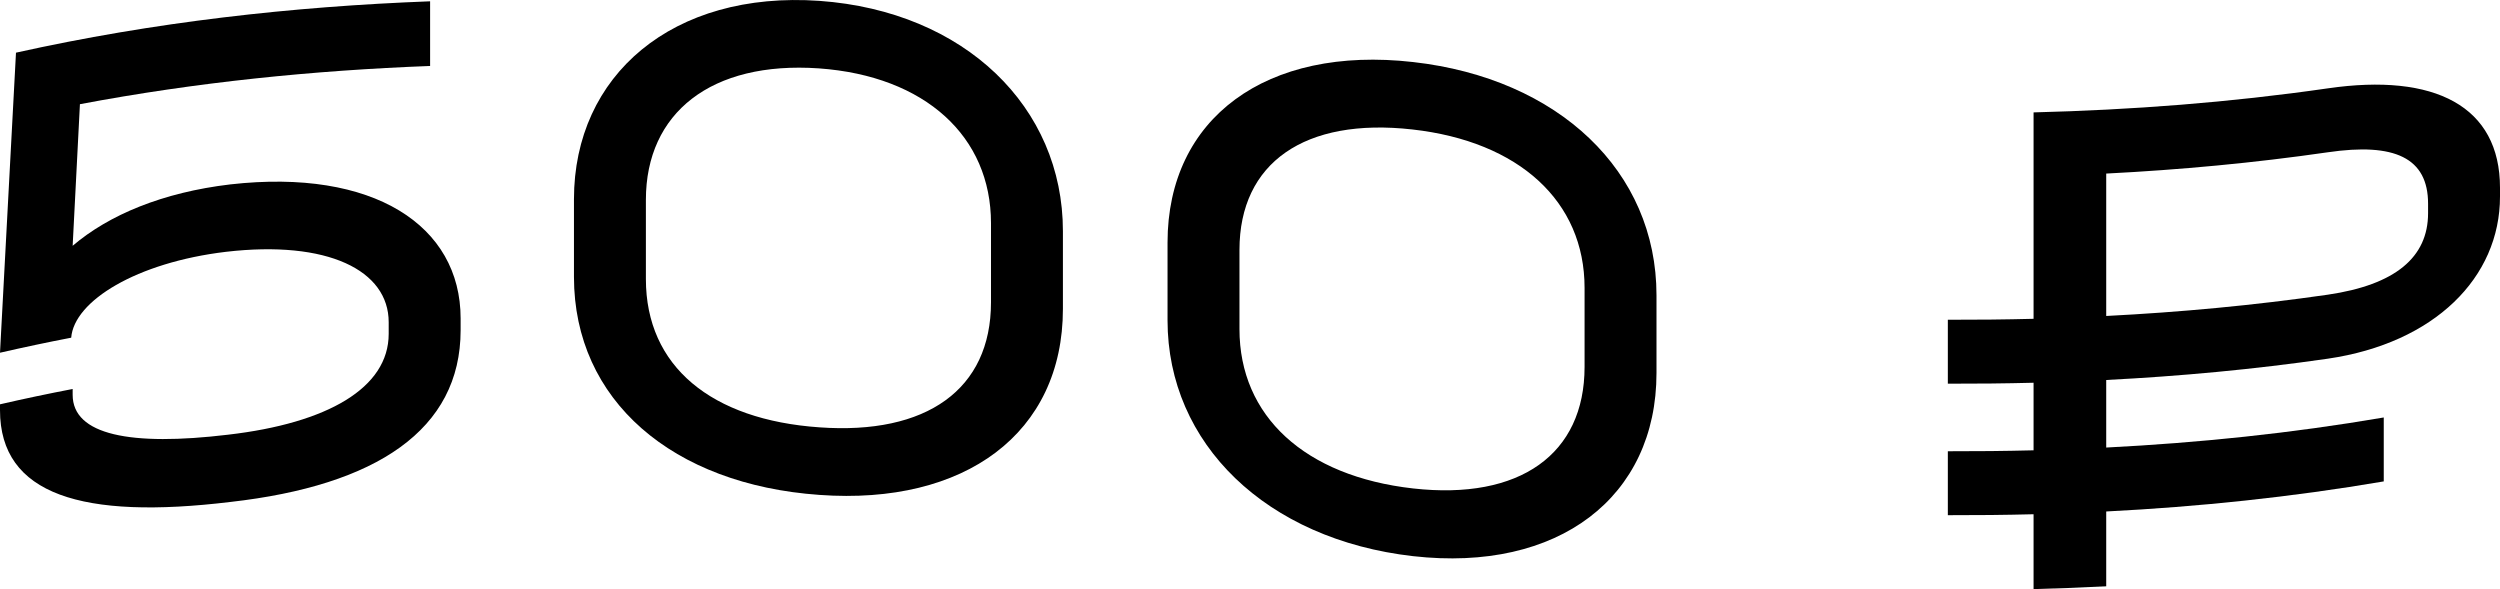
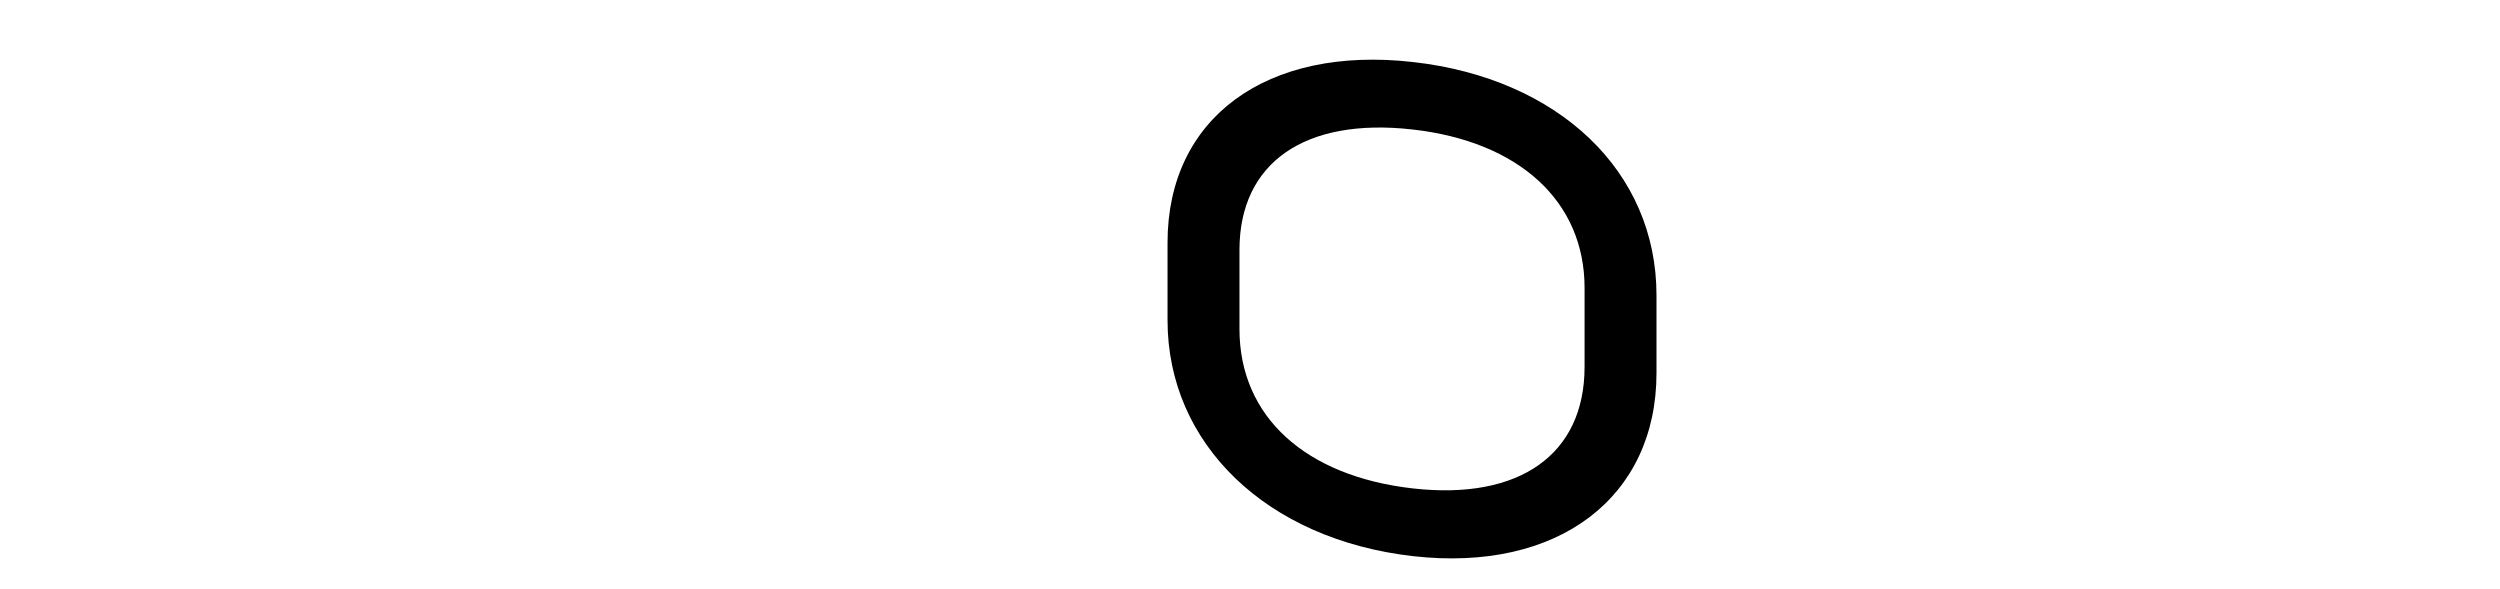
<svg xmlns="http://www.w3.org/2000/svg" id="Layer_2" viewBox="0 0 344.1 81.07">
  <g id="Layer_2-2" data-name="Layer_2">
    <g>
-       <path d="M63.4,43.85v1.6c0,13.7-11.6,21.37-31.7,23.64C11.4,71.54,0,68.15,0,56.45v-.8c3.33-.77,6.67-1.47,10-2.11v.8c0,5.54,8,7.1,21.4,5.49,13.7-1.59,22.1-6.44,22.1-13.88v-1.6c0-7.15-8.4-11.32-22.4-9.69-12.3,1.47-20.9,6.76-21.3,11.82C6.53,47.11,3.27,47.8,0,48.55.73,34.78,1.47,21.01,2.2,7.25,21.2,3.03,40.2.9,59.2.18v8.9c-16.07.61-32.14,2.23-48.2,5.26-.33,6.5-.67,12.99-1,19.49,5-4.26,12.4-7.35,21.7-8.45,19.7-2.23,31.7,5.65,31.7,18.46Z" />
-       <path d="M79,38.12v-10.7c0-17.08,13.6-28.72,33.8-27.3,20,1.44,33.5,14.63,33.5,31.69,0,3.57,0,7.13,0,10.7,0,17.14-13.5,27.05-33.5,25.61-20.2-1.42-33.8-12.98-33.8-30.01ZM136.4,41.61c0-3.63,0-7.27,0-10.9,0-11.88-9-20.25-23.7-21.3-14.8-1.02-23.8,6.11-23.8,18.1v10.9c0,12.02,9,19.38,23.9,20.41,14.7,1.05,23.6-5.19,23.6-17.21Z" />
      <path d="M160.7,44.08v-10.7c0-17.12,13.6-27.14,33.8-24.84,20,2.26,33.5,15,33.5,32.1v10.7c0,17.1-13.5,27.47-33.5,25.21-20.2-2.3-33.8-15.48-33.8-32.46ZM218.1,50.52v-10.9c0-11.9-9-20.15-23.7-21.8-14.8-1.67-23.8,4.57-23.8,16.58v10.9c0,11.99,9,20.25,23.9,21.93,14.7,1.65,23.6-4.72,23.6-16.72Z" />
-       <path d="M344.1,25.85v1.2c0,11.15-9,20.17-23.7,22.32-10.17,1.47-20.33,2.41-30.5,2.93v9.3c12.73-.65,25.47-1.96,38.2-4.14v8.8c-12.73,2.17-25.47,3.49-38.2,4.14v10.3c-3.33.17-6.67.3-10,.38v-10.3c-3.93.1-7.87.14-11.8.13v-8.8c3.93.01,7.87-.03,11.8-.13v-9.3c-3.93.1-7.87.14-11.8.13v-8.8c3.93.01,7.87-.03,11.8-.13V15.47c13.5-.34,27-1.36,40.5-3.31,14.7-2.14,23.7,2.44,23.7,13.69ZM334.2,28.04c0-6.32-4.6-8.43-13.8-7.08-10.17,1.47-20.33,2.41-30.5,2.93v19.6c10.17-.52,20.33-1.46,30.5-2.93,9.3-1.36,13.8-5.15,13.8-11.22,0-.43,0-.87,0-1.3Z" />
    </g>
  </g>
</svg>